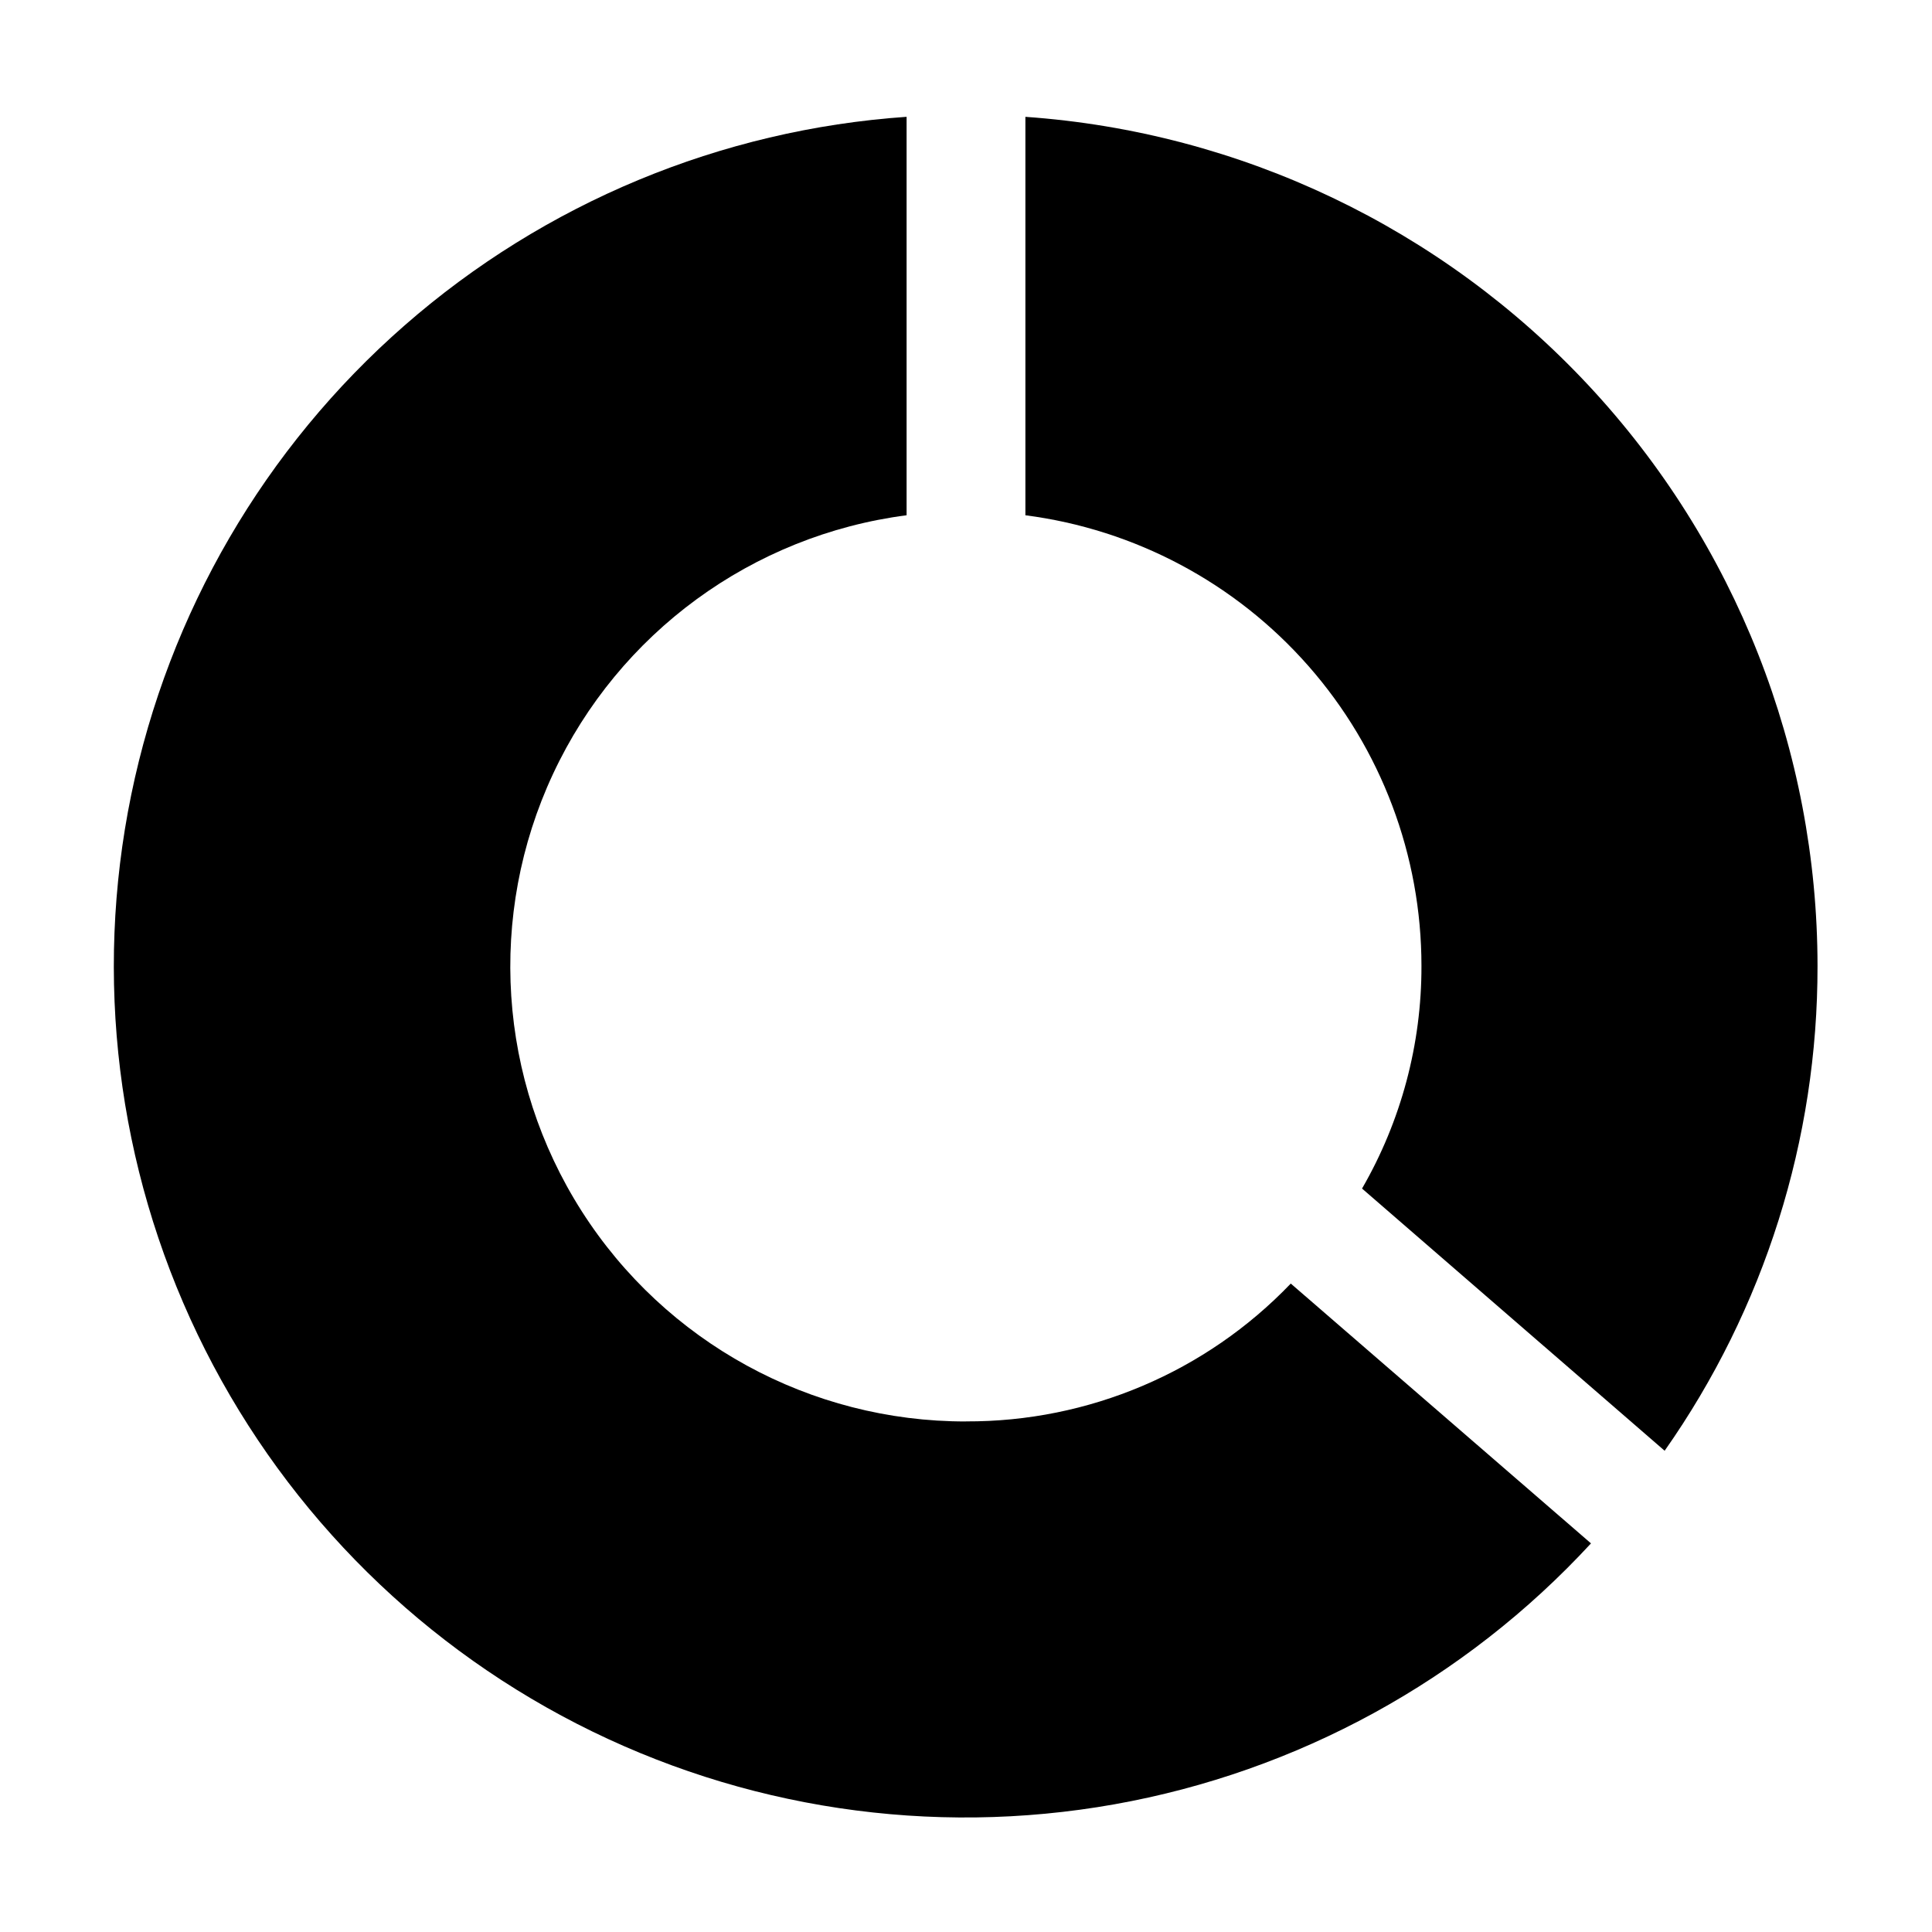
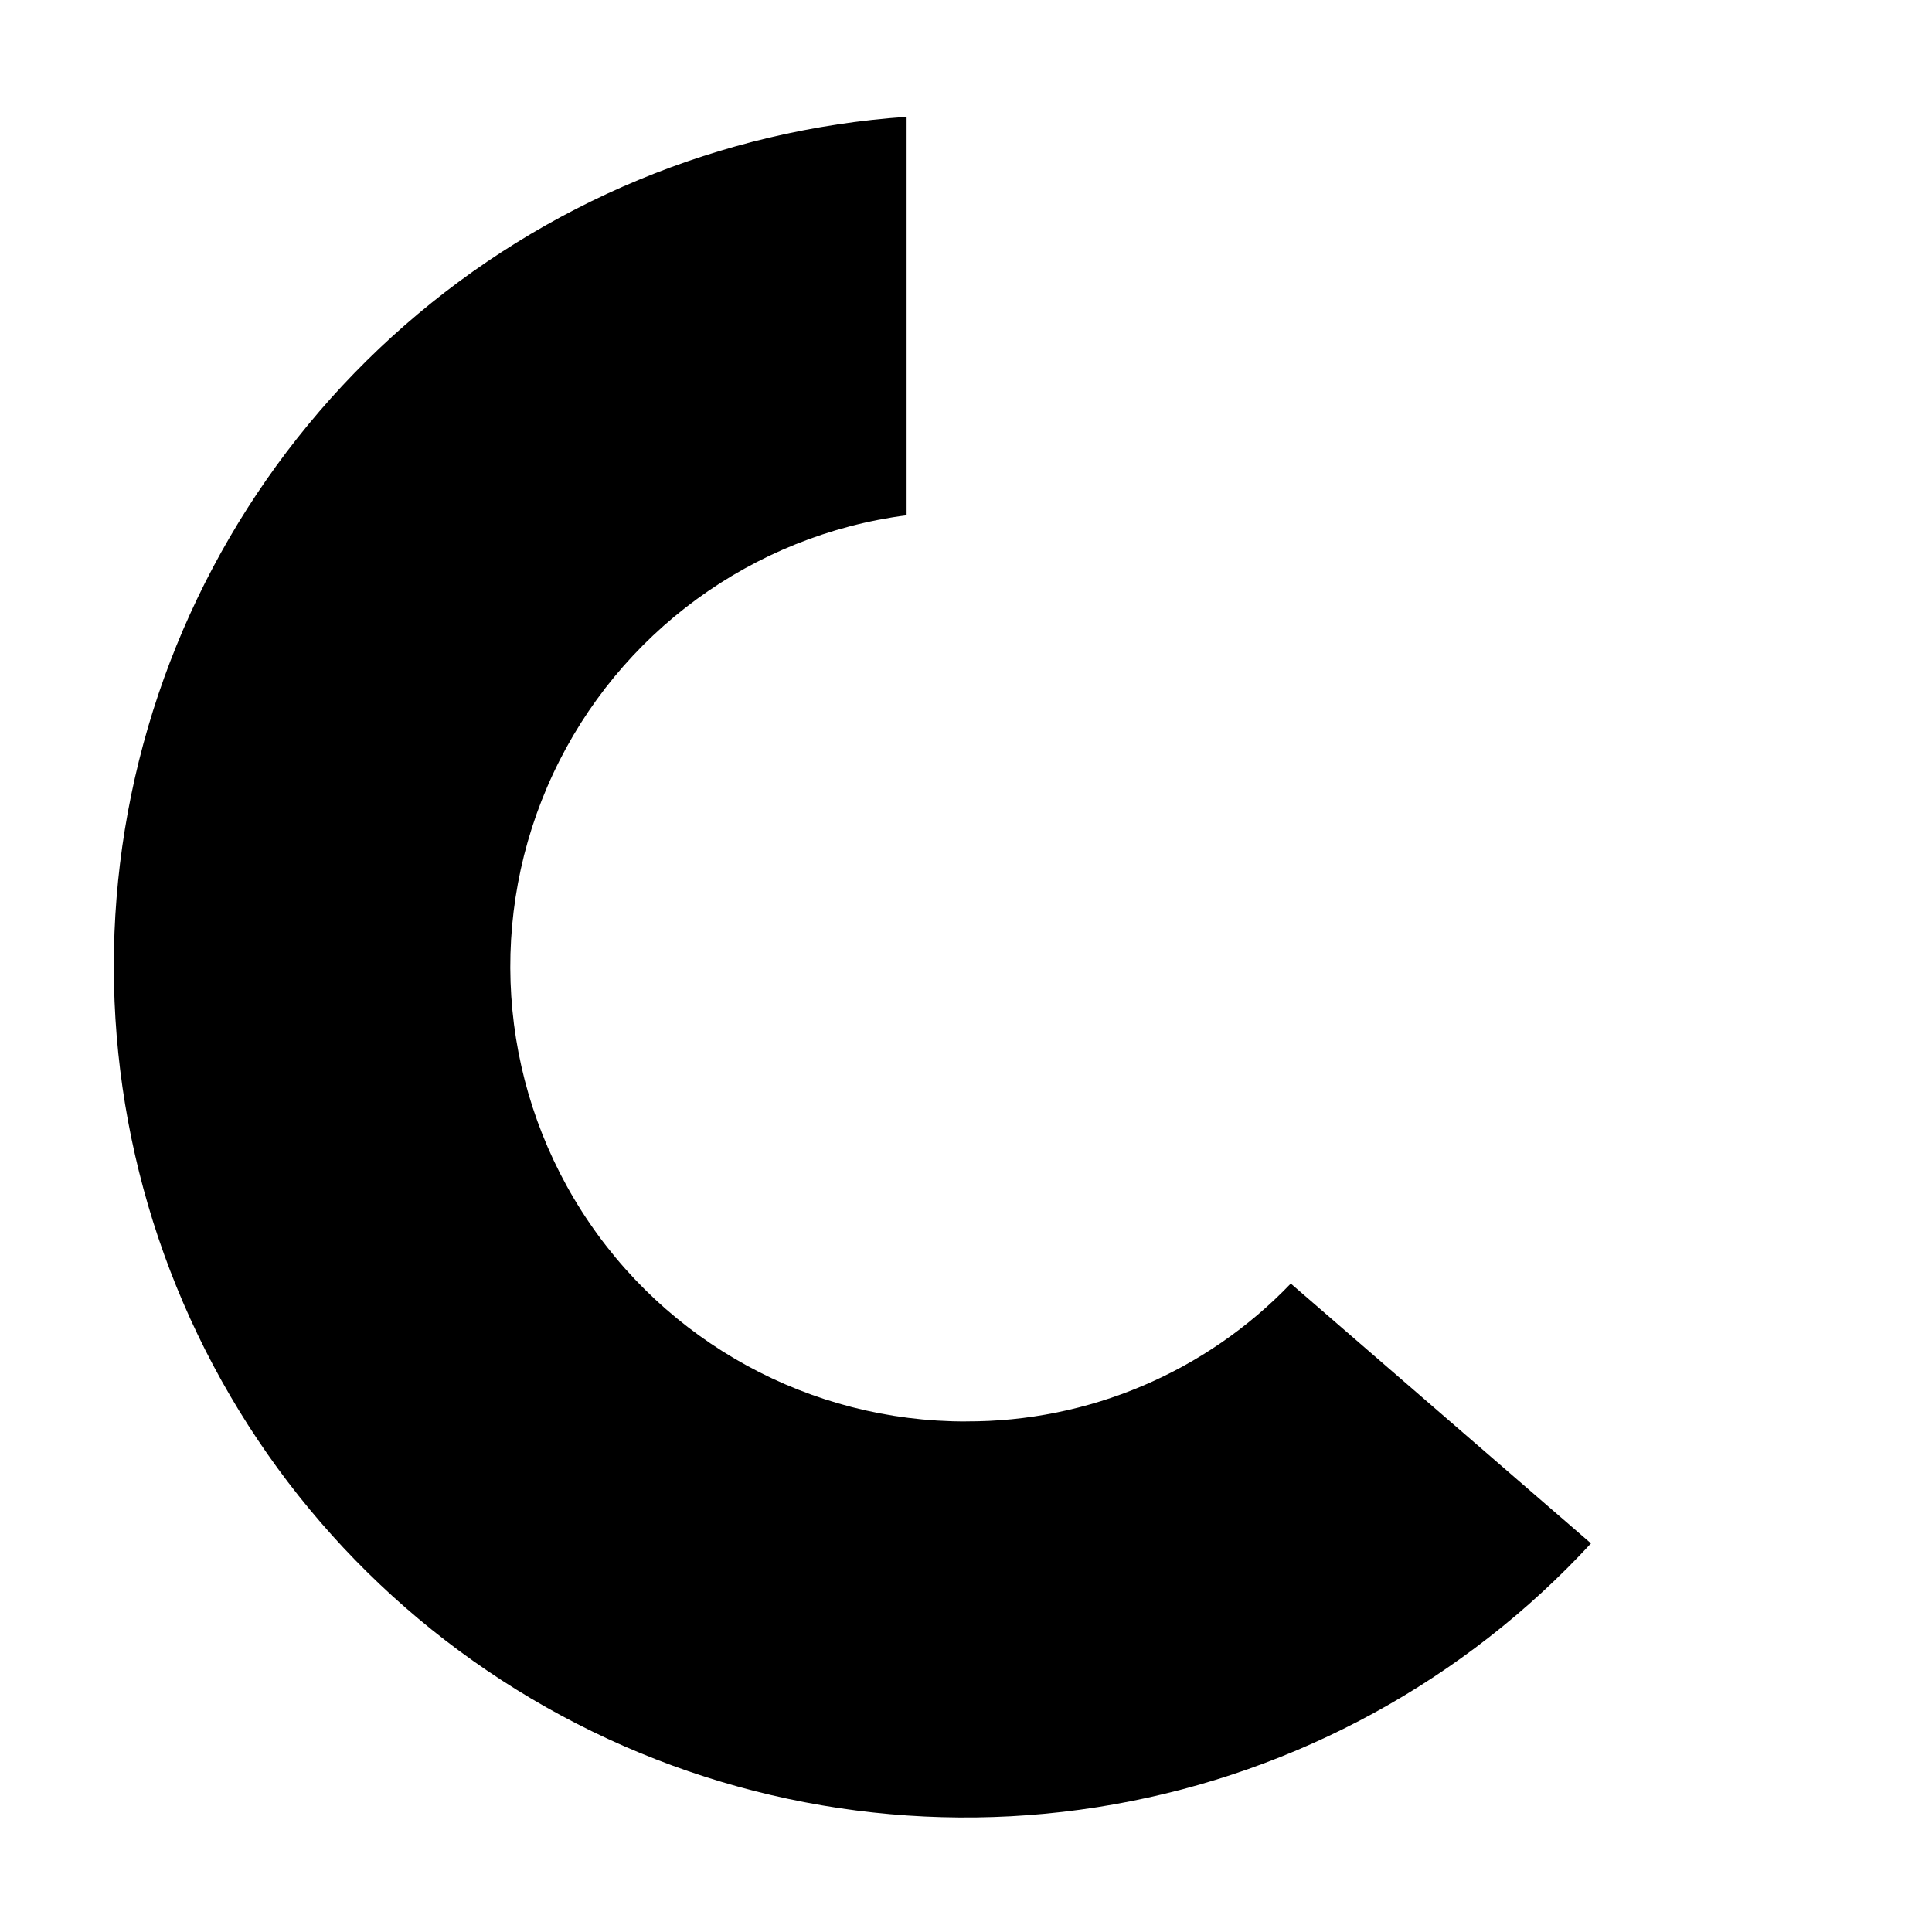
<svg xmlns="http://www.w3.org/2000/svg" fill="#000000" width="800px" height="800px" version="1.1" viewBox="144 144 512 512">
  <g>
    <path d="m400 520.7c-41.25 0.066-79.668-20.961-101.85-55.738-22.18-34.777-25.047-78.48-7.594-115.86 17.449-37.375 52.797-63.234 93.699-68.555v-105.59c-49.184 3.391-95.898 22.801-133.01 55.258-37.109 32.457-62.562 76.172-72.477 124.46-9.91 48.293-3.731 98.504 17.59 142.95 21.324 44.449 56.621 80.691 100.49 103.18 43.871 22.492 93.902 29.996 142.44 21.363 48.539-8.629 92.914-32.922 126.34-69.156l-79.559-68.855c-22.469 23.461-53.586 36.664-86.066 36.527z" />
-     <path d="m415.74 174.96v105.59c29.023 3.754 55.684 17.949 75 39.934 19.316 21.98 29.969 50.246 29.961 79.512 0.043 20.707-5.387 41.055-15.746 58.984l80.191 69.484c26.43-37.621 40.578-82.492 40.516-128.47-0.031-57.109-21.707-112.08-60.664-153.84-38.953-41.758-92.289-67.199-149.26-71.191z" />
  </g>
</svg>